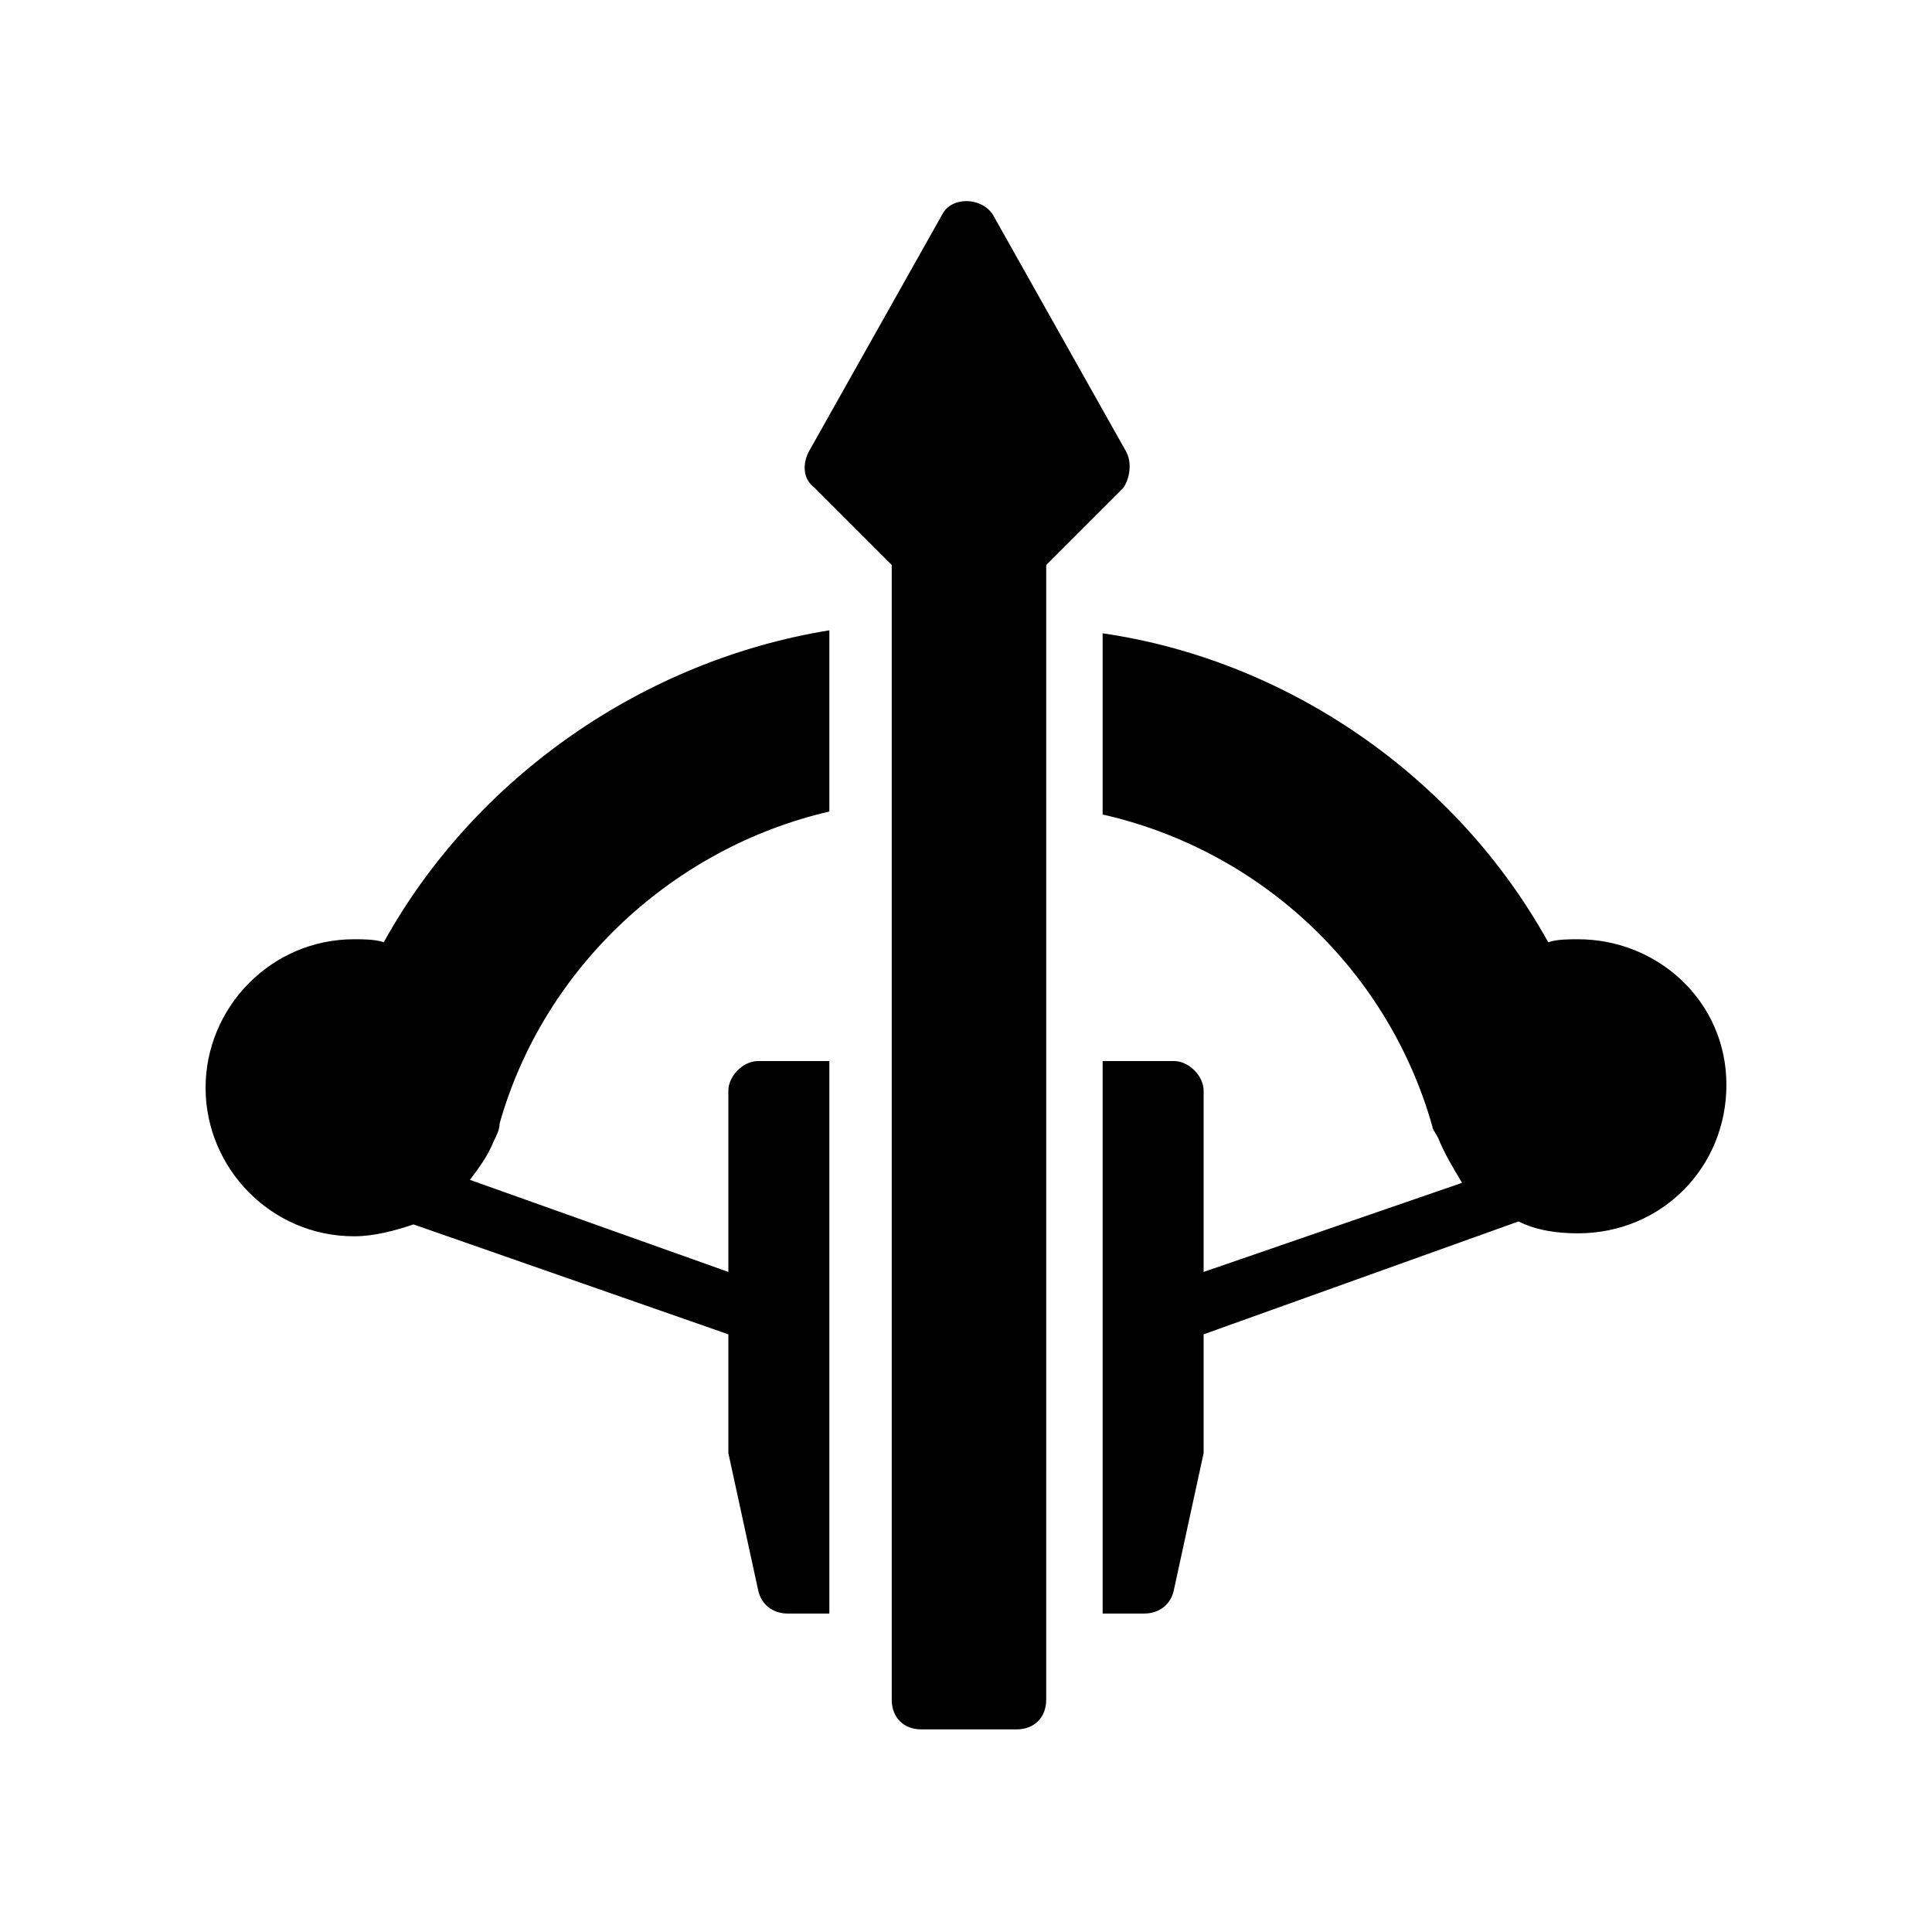
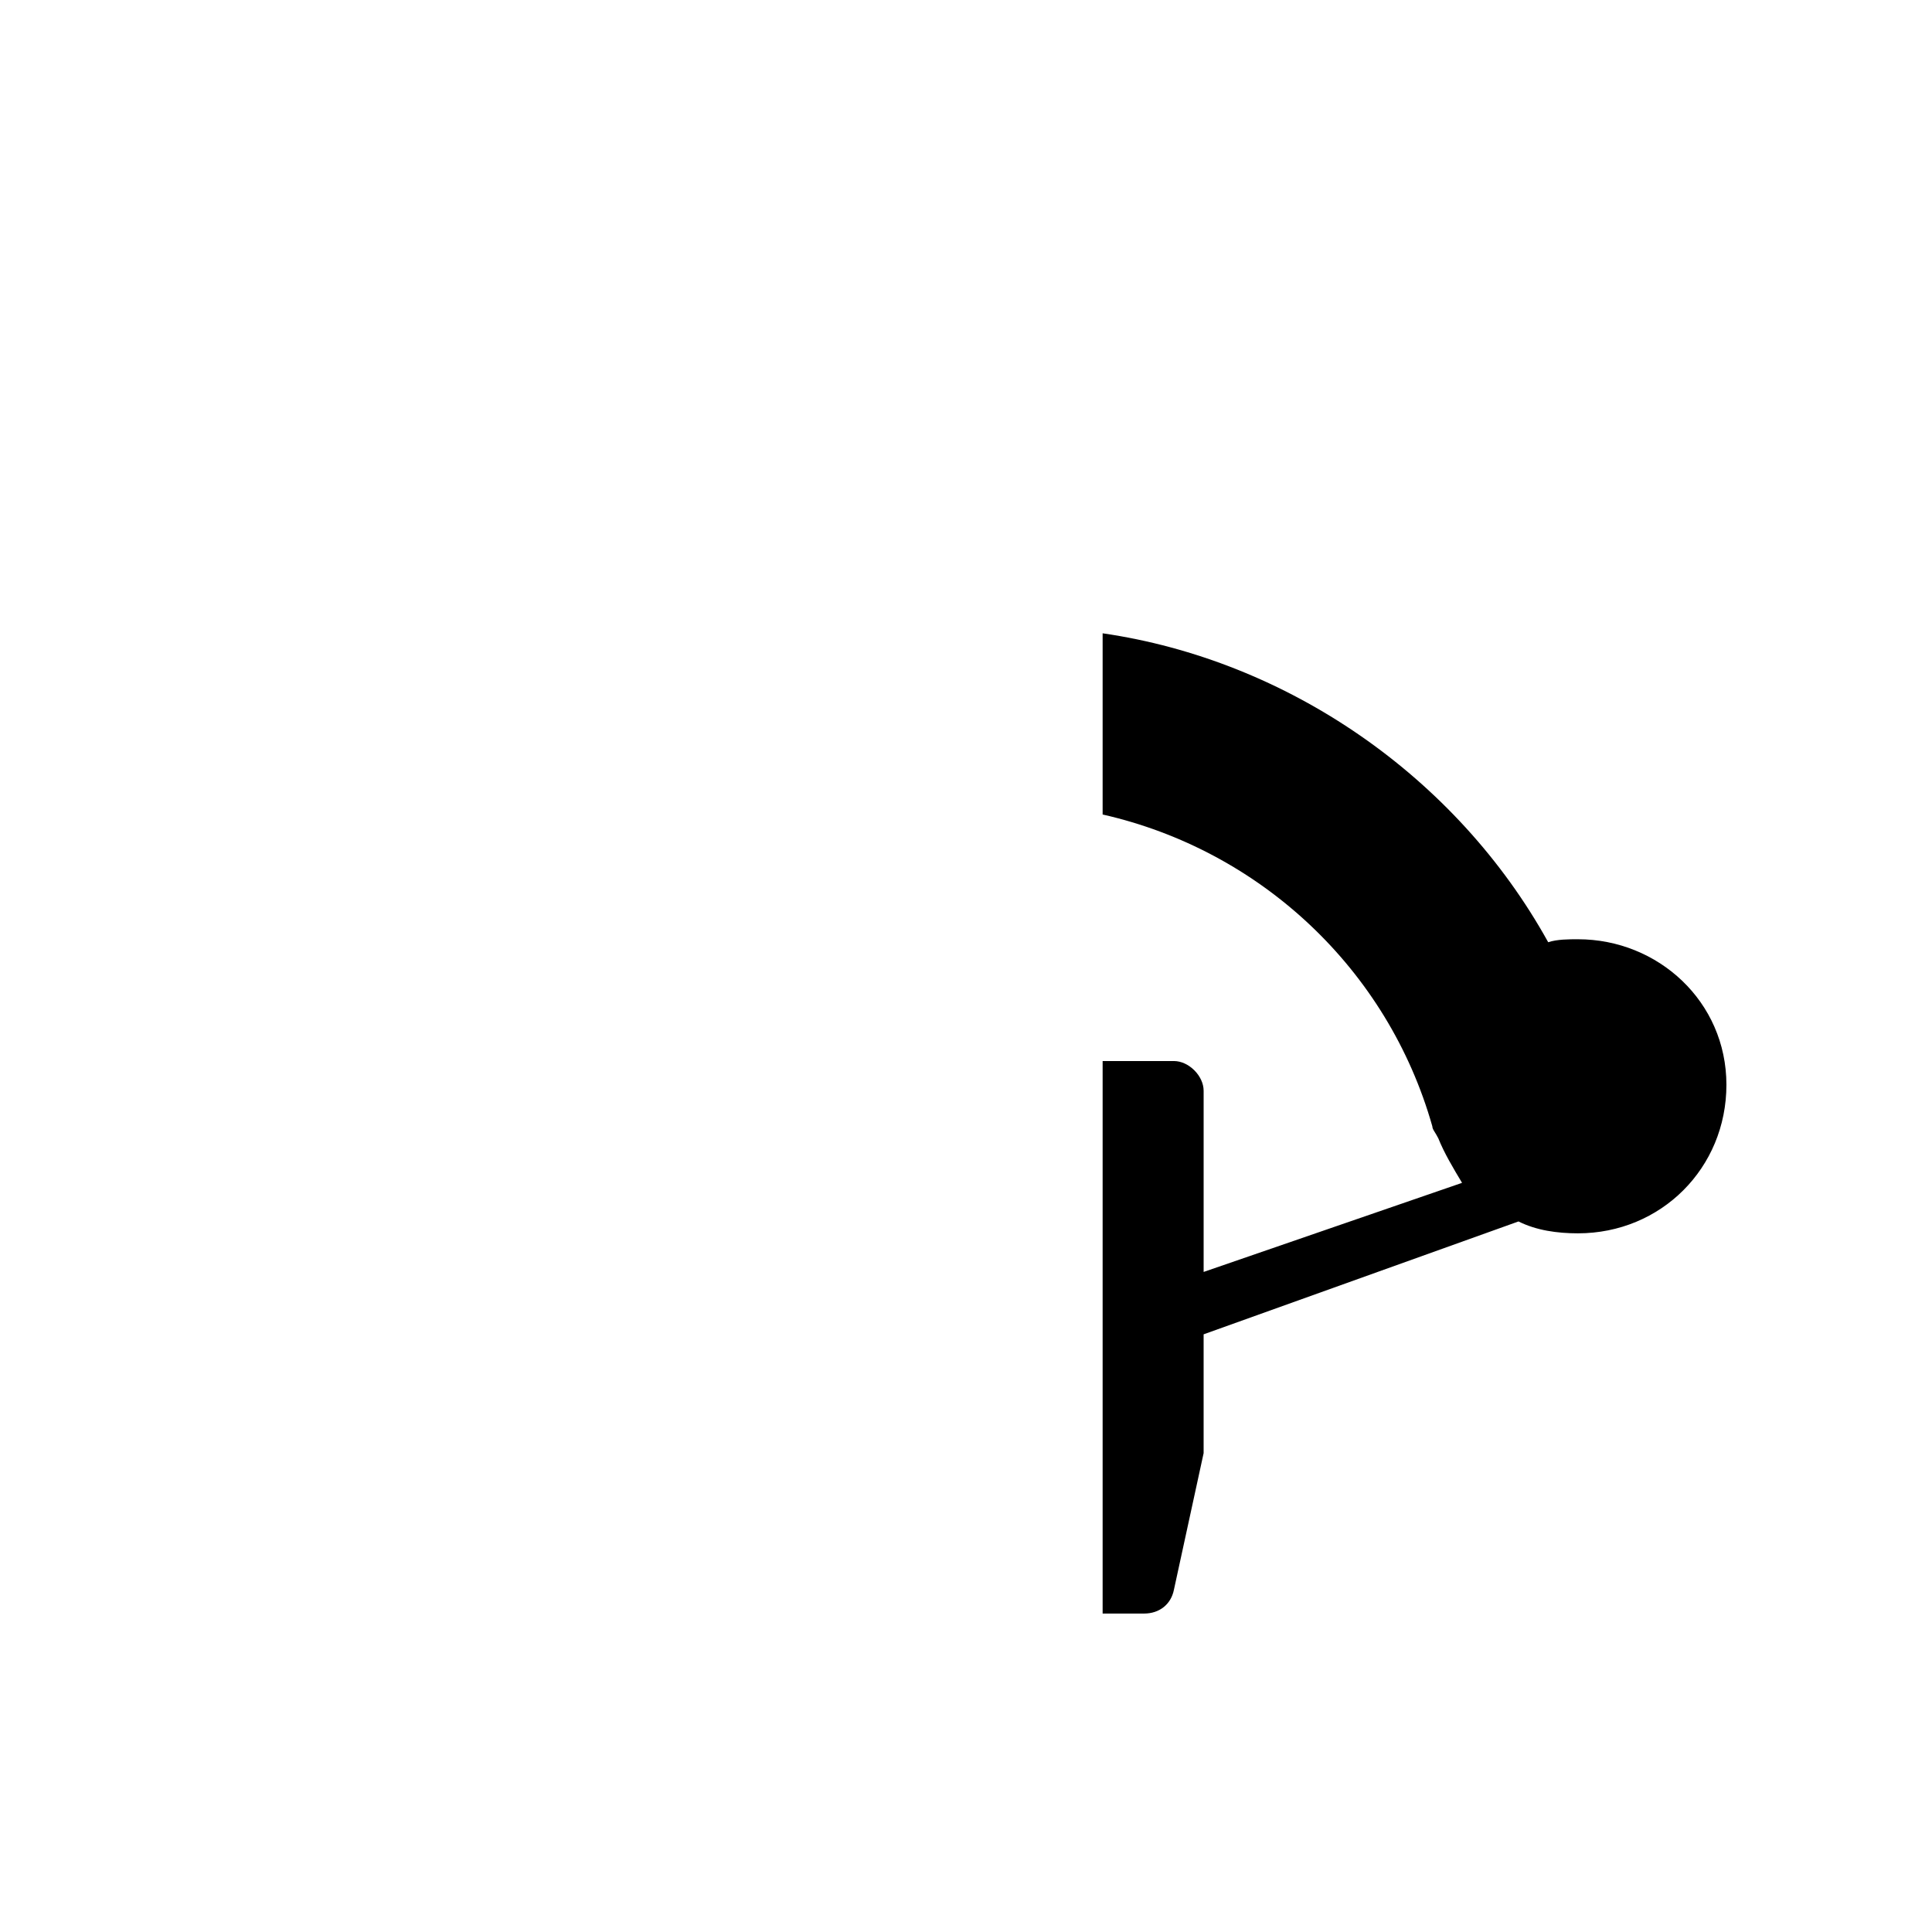
<svg xmlns="http://www.w3.org/2000/svg" fill="#000000" width="800px" height="800px" version="1.1" viewBox="144 144 512 512">
  <g>
-     <path d="m442.51 263.81-35.426-62.977c-3.148-4.723-11.02-4.723-13.383 0l-35.426 62.977c-1.574 3.148-1.574 7.086 1.574 9.445l20.469 20.469v300.71c0 4.723 3.148 7.871 7.871 7.871h25.191c4.723 0 7.871-3.148 7.871-7.871l0.004-300.71 20.469-20.469c1.57-2.359 2.359-6.297 0.785-9.445z" />
-     <path d="m245.71 393.7c-2.363-0.789-5.512-0.789-7.871-0.789-22.043 0-39.359 18.105-39.359 39.359 0 21.254 17.32 39.359 39.359 39.359 5.512 0 11.02-1.574 15.742-3.148l83.445 29.133v29.914 1.574l7.871 36.211c0.789 3.938 3.938 6.297 7.871 6.297h11.02v-146.42l-18.891-0.004c-3.938 0-7.871 3.938-7.871 7.871v48.02l-68.488-24.402c2.363-3.148 4.723-6.297 6.297-10.234 0.789-1.574 1.574-3.148 1.574-4.723 11.809-41.723 46.445-73.211 87.379-82.656v-48.02c-48.805 7.875-93.676 38.574-118.08 82.656z" />
    <path d="m562.16 392.91c-2.363 0-5.512 0-7.871 0.789-24.402-44.082-69.273-74.785-118.08-81.867v48.02c41.723 9.445 75.57 40.934 87.379 82.656 0 0.789 0.789 1.574 1.574 3.148 1.574 3.938 3.938 7.871 6.297 11.809l-68.484 23.613v-48.02c0-3.938-3.938-7.871-7.871-7.871h-18.895v146.42h11.02c3.938 0 7.086-2.363 7.871-6.297l7.871-36.211v-1.574-29.914l83.445-29.914c4.723 2.363 10.234 3.148 15.742 3.148 22.043 0 39.359-17.32 39.359-39.359 0.004-22.043-18.102-38.574-39.355-38.574z" />
  </g>
</svg>